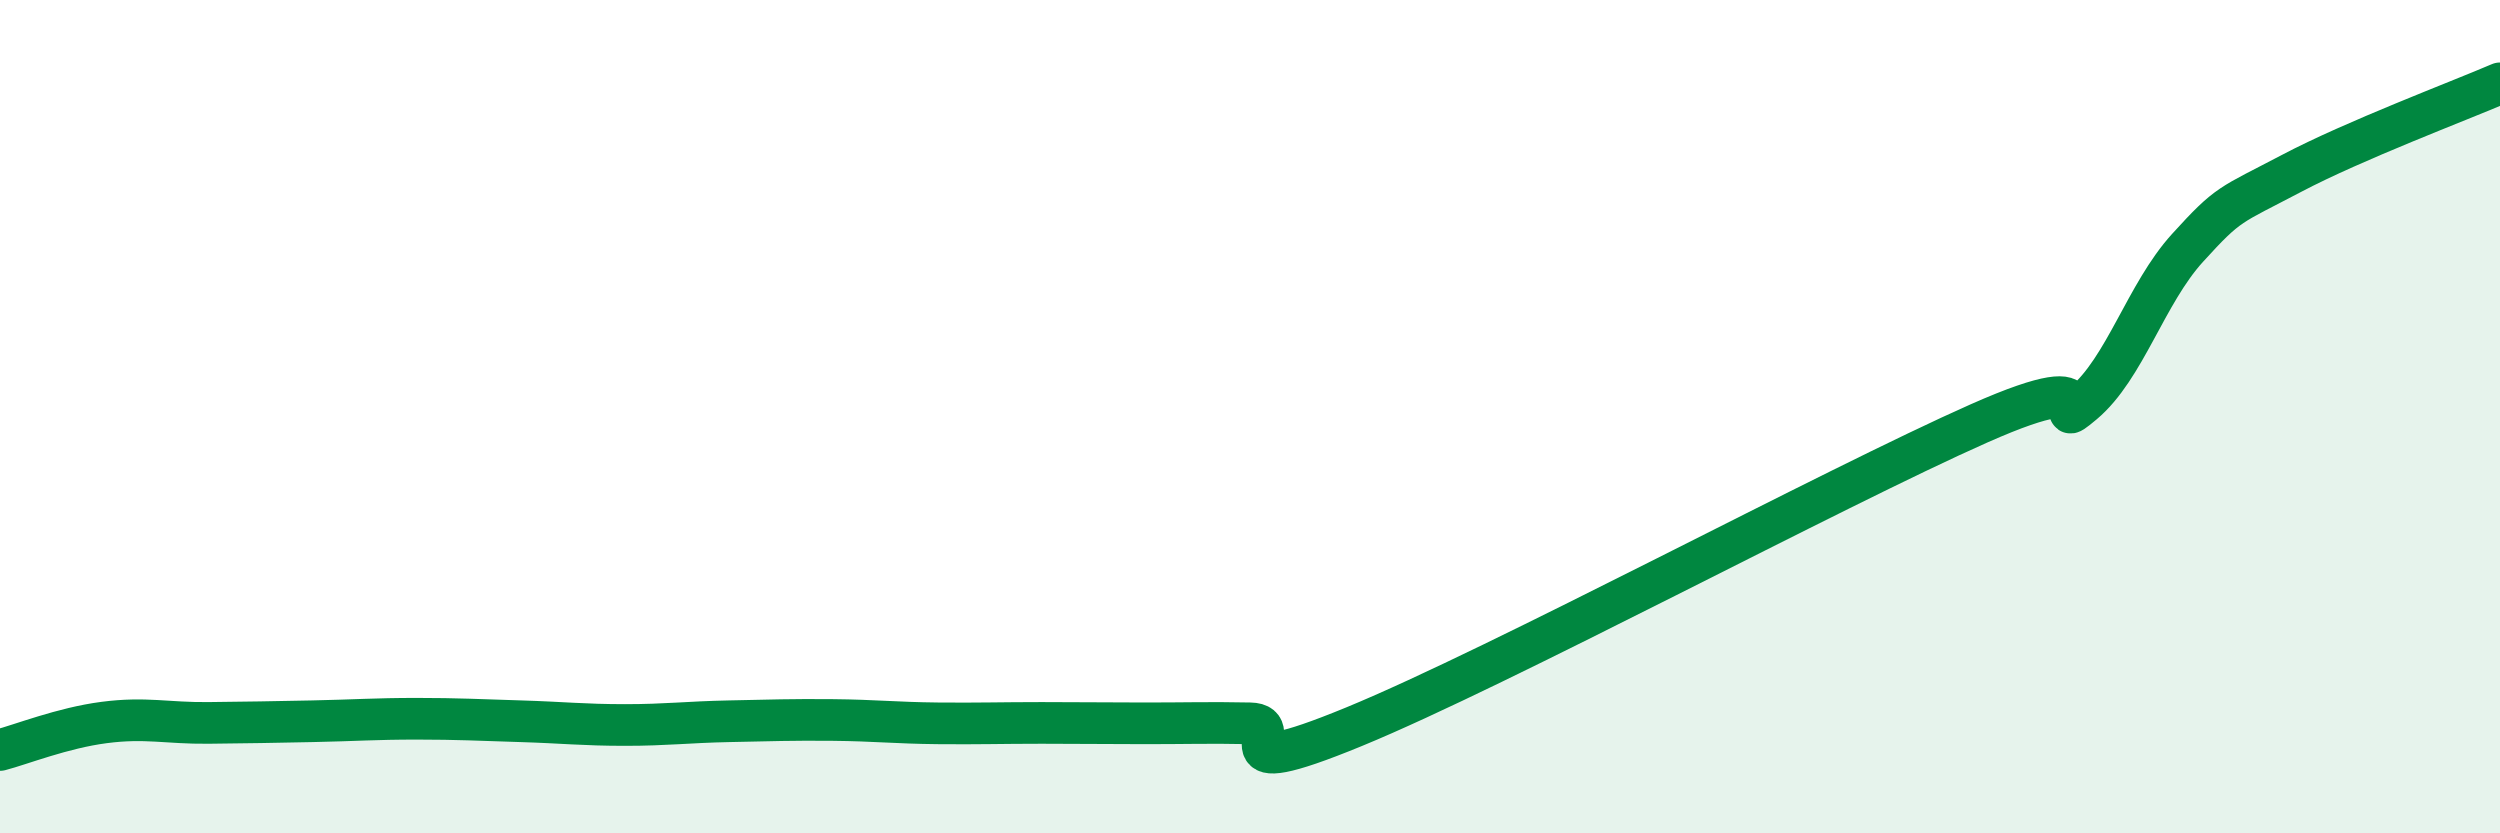
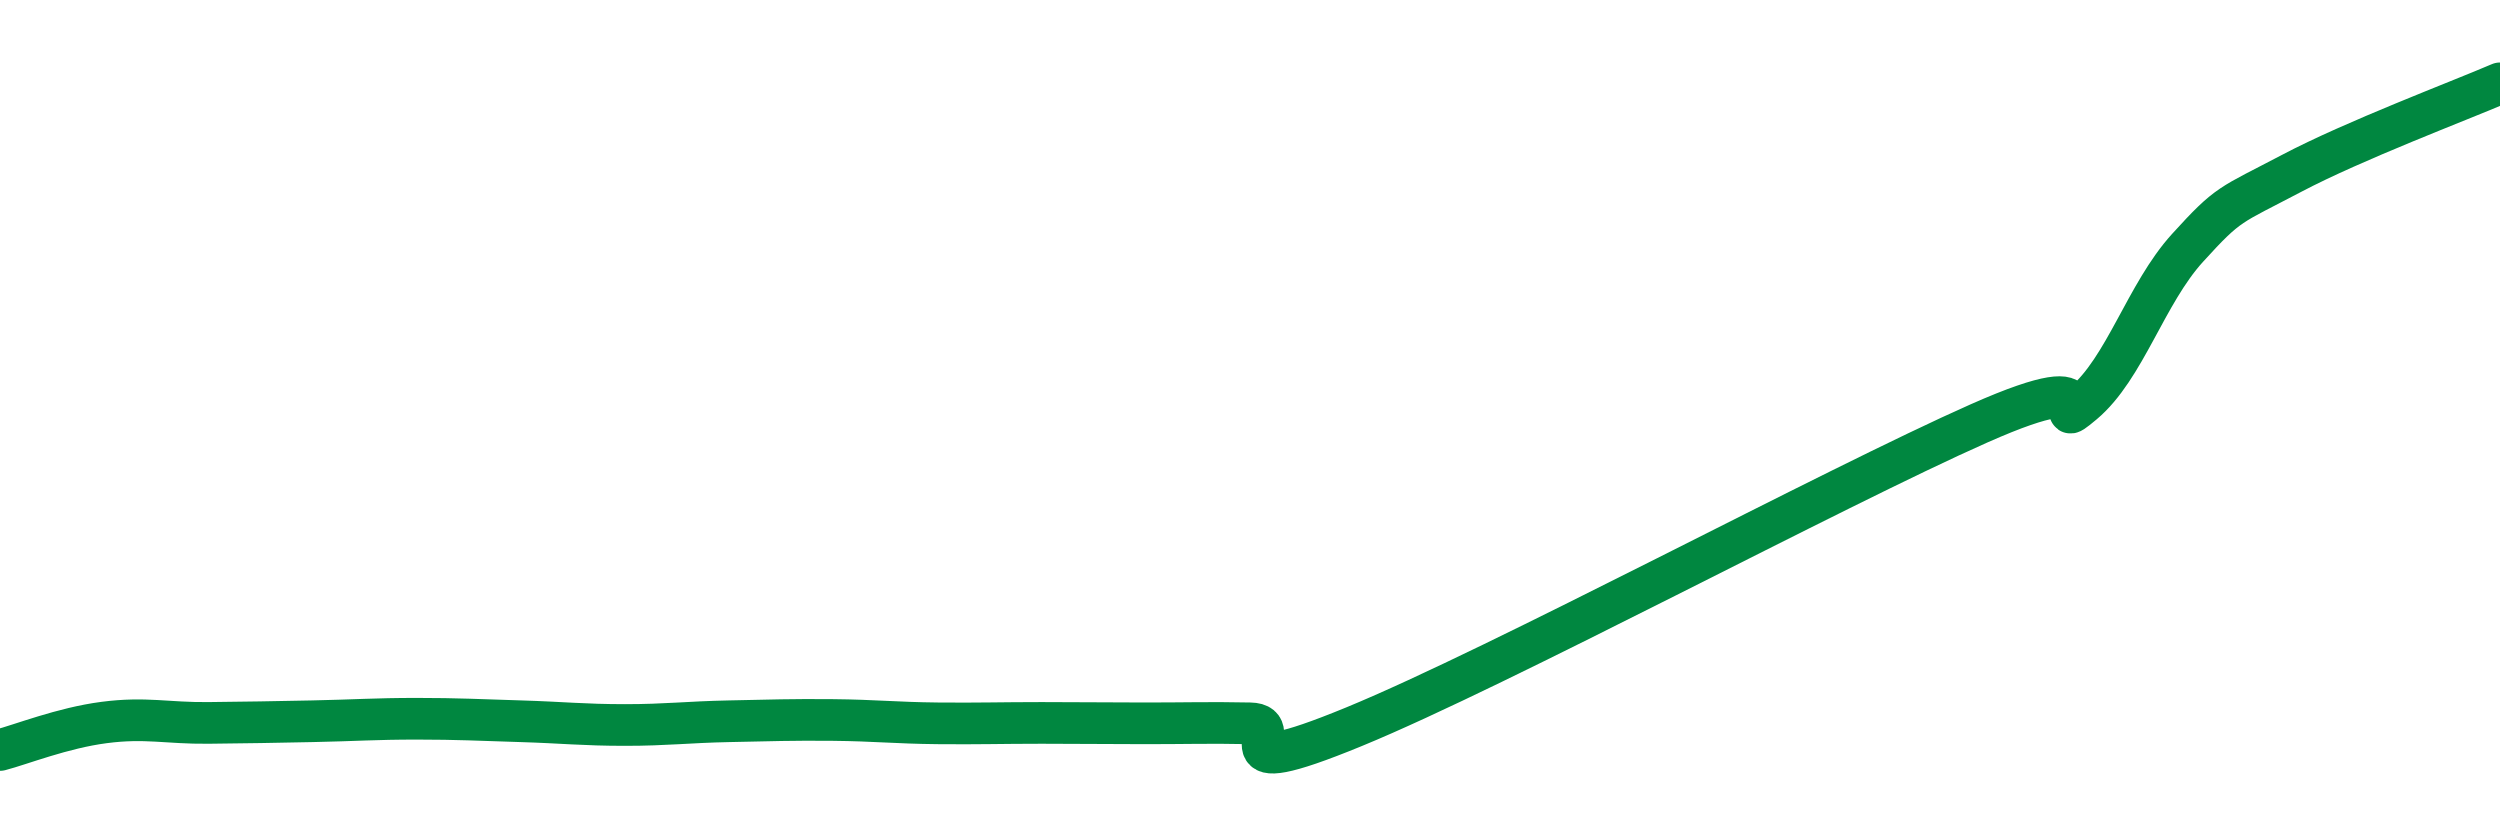
<svg xmlns="http://www.w3.org/2000/svg" width="60" height="20" viewBox="0 0 60 20">
-   <path d="M 0,18 C 0.5,17.87 1.5,17.47 2.5,17.34 C 3.5,17.21 4,17.36 5,17.35 C 6,17.34 6.5,17.33 7.5,17.31 C 8.5,17.29 9,17.25 10,17.25 C 11,17.25 11.5,17.28 12.5,17.31 C 13.5,17.34 14,17.4 15,17.4 C 16,17.4 16.5,17.33 17.5,17.31 C 18.5,17.29 19,17.27 20,17.28 C 21,17.29 21.5,17.35 22.5,17.36 C 23.5,17.37 24,17.35 25,17.35 C 26,17.35 26.5,17.36 27.5,17.36 C 28.5,17.36 29,17.34 30,17.36 C 31,17.38 29,18.88 32.5,17.44 C 36,16 44,11.71 47.5,10.16 C 51,8.61 49,10.52 50,9.68 C 51,8.84 51.5,7.05 52.5,5.95 C 53.5,4.85 53.5,4.95 55,4.16 C 56.5,3.37 59,2.43 60,2L60 20L0 20Z" fill="#008740" opacity="0.1" stroke-linecap="round" stroke-linejoin="round" />
  <path d="M 0,18 C 0.5,17.87 1.5,17.47 2.5,17.34 C 3.5,17.21 4,17.36 5,17.35 C 6,17.34 6.5,17.33 7.5,17.31 C 8.5,17.29 9,17.25 10,17.25 C 11,17.25 11.5,17.28 12.5,17.31 C 13.5,17.34 14,17.4 15,17.4 C 16,17.4 16.5,17.33 17.5,17.31 C 18.5,17.29 19,17.27 20,17.28 C 21,17.29 21.5,17.35 22.5,17.36 C 23.5,17.37 24,17.35 25,17.35 C 26,17.35 26.5,17.36 27.5,17.36 C 28.5,17.36 29,17.34 30,17.36 C 31,17.38 29,18.88 32.5,17.44 C 36,16 44,11.71 47.5,10.16 C 51,8.61 49,10.52 50,9.68 C 51,8.84 51.5,7.05 52.5,5.95 C 53.5,4.85 53.5,4.95 55,4.16 C 56.5,3.37 59,2.43 60,2" stroke="#008740" stroke-width="1" fill="none" stroke-linecap="round" stroke-linejoin="round" />
</svg>